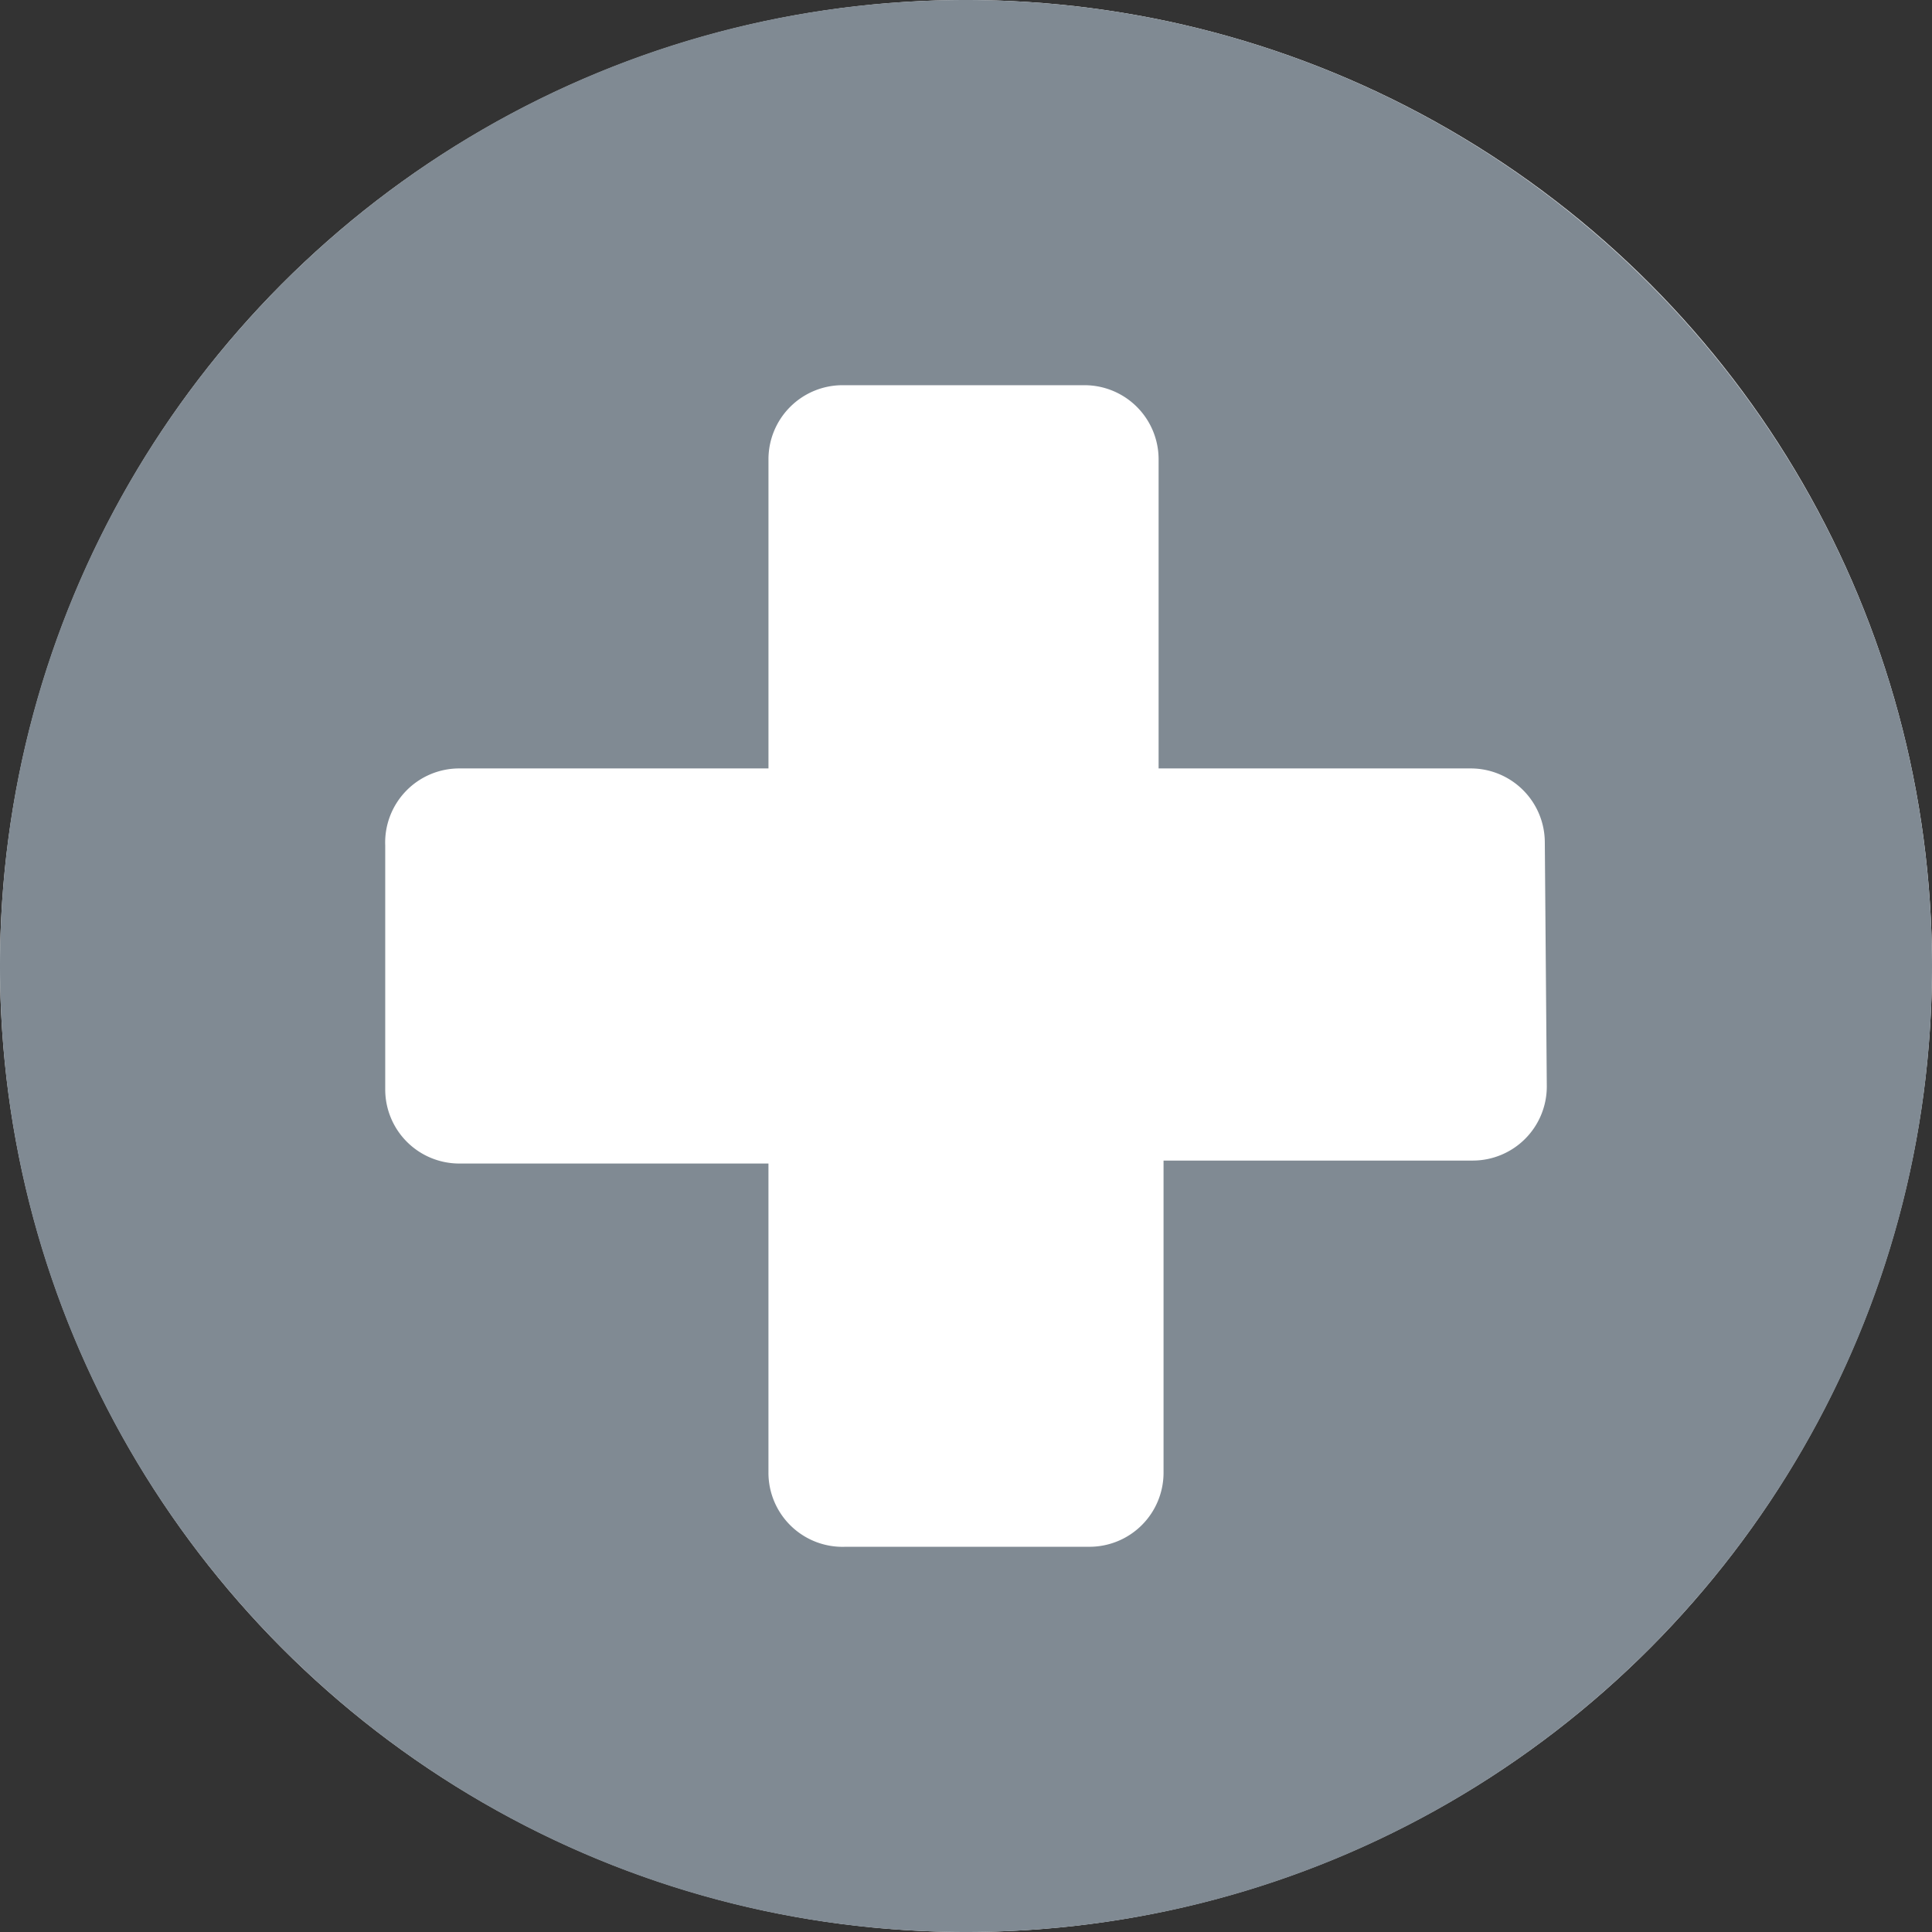
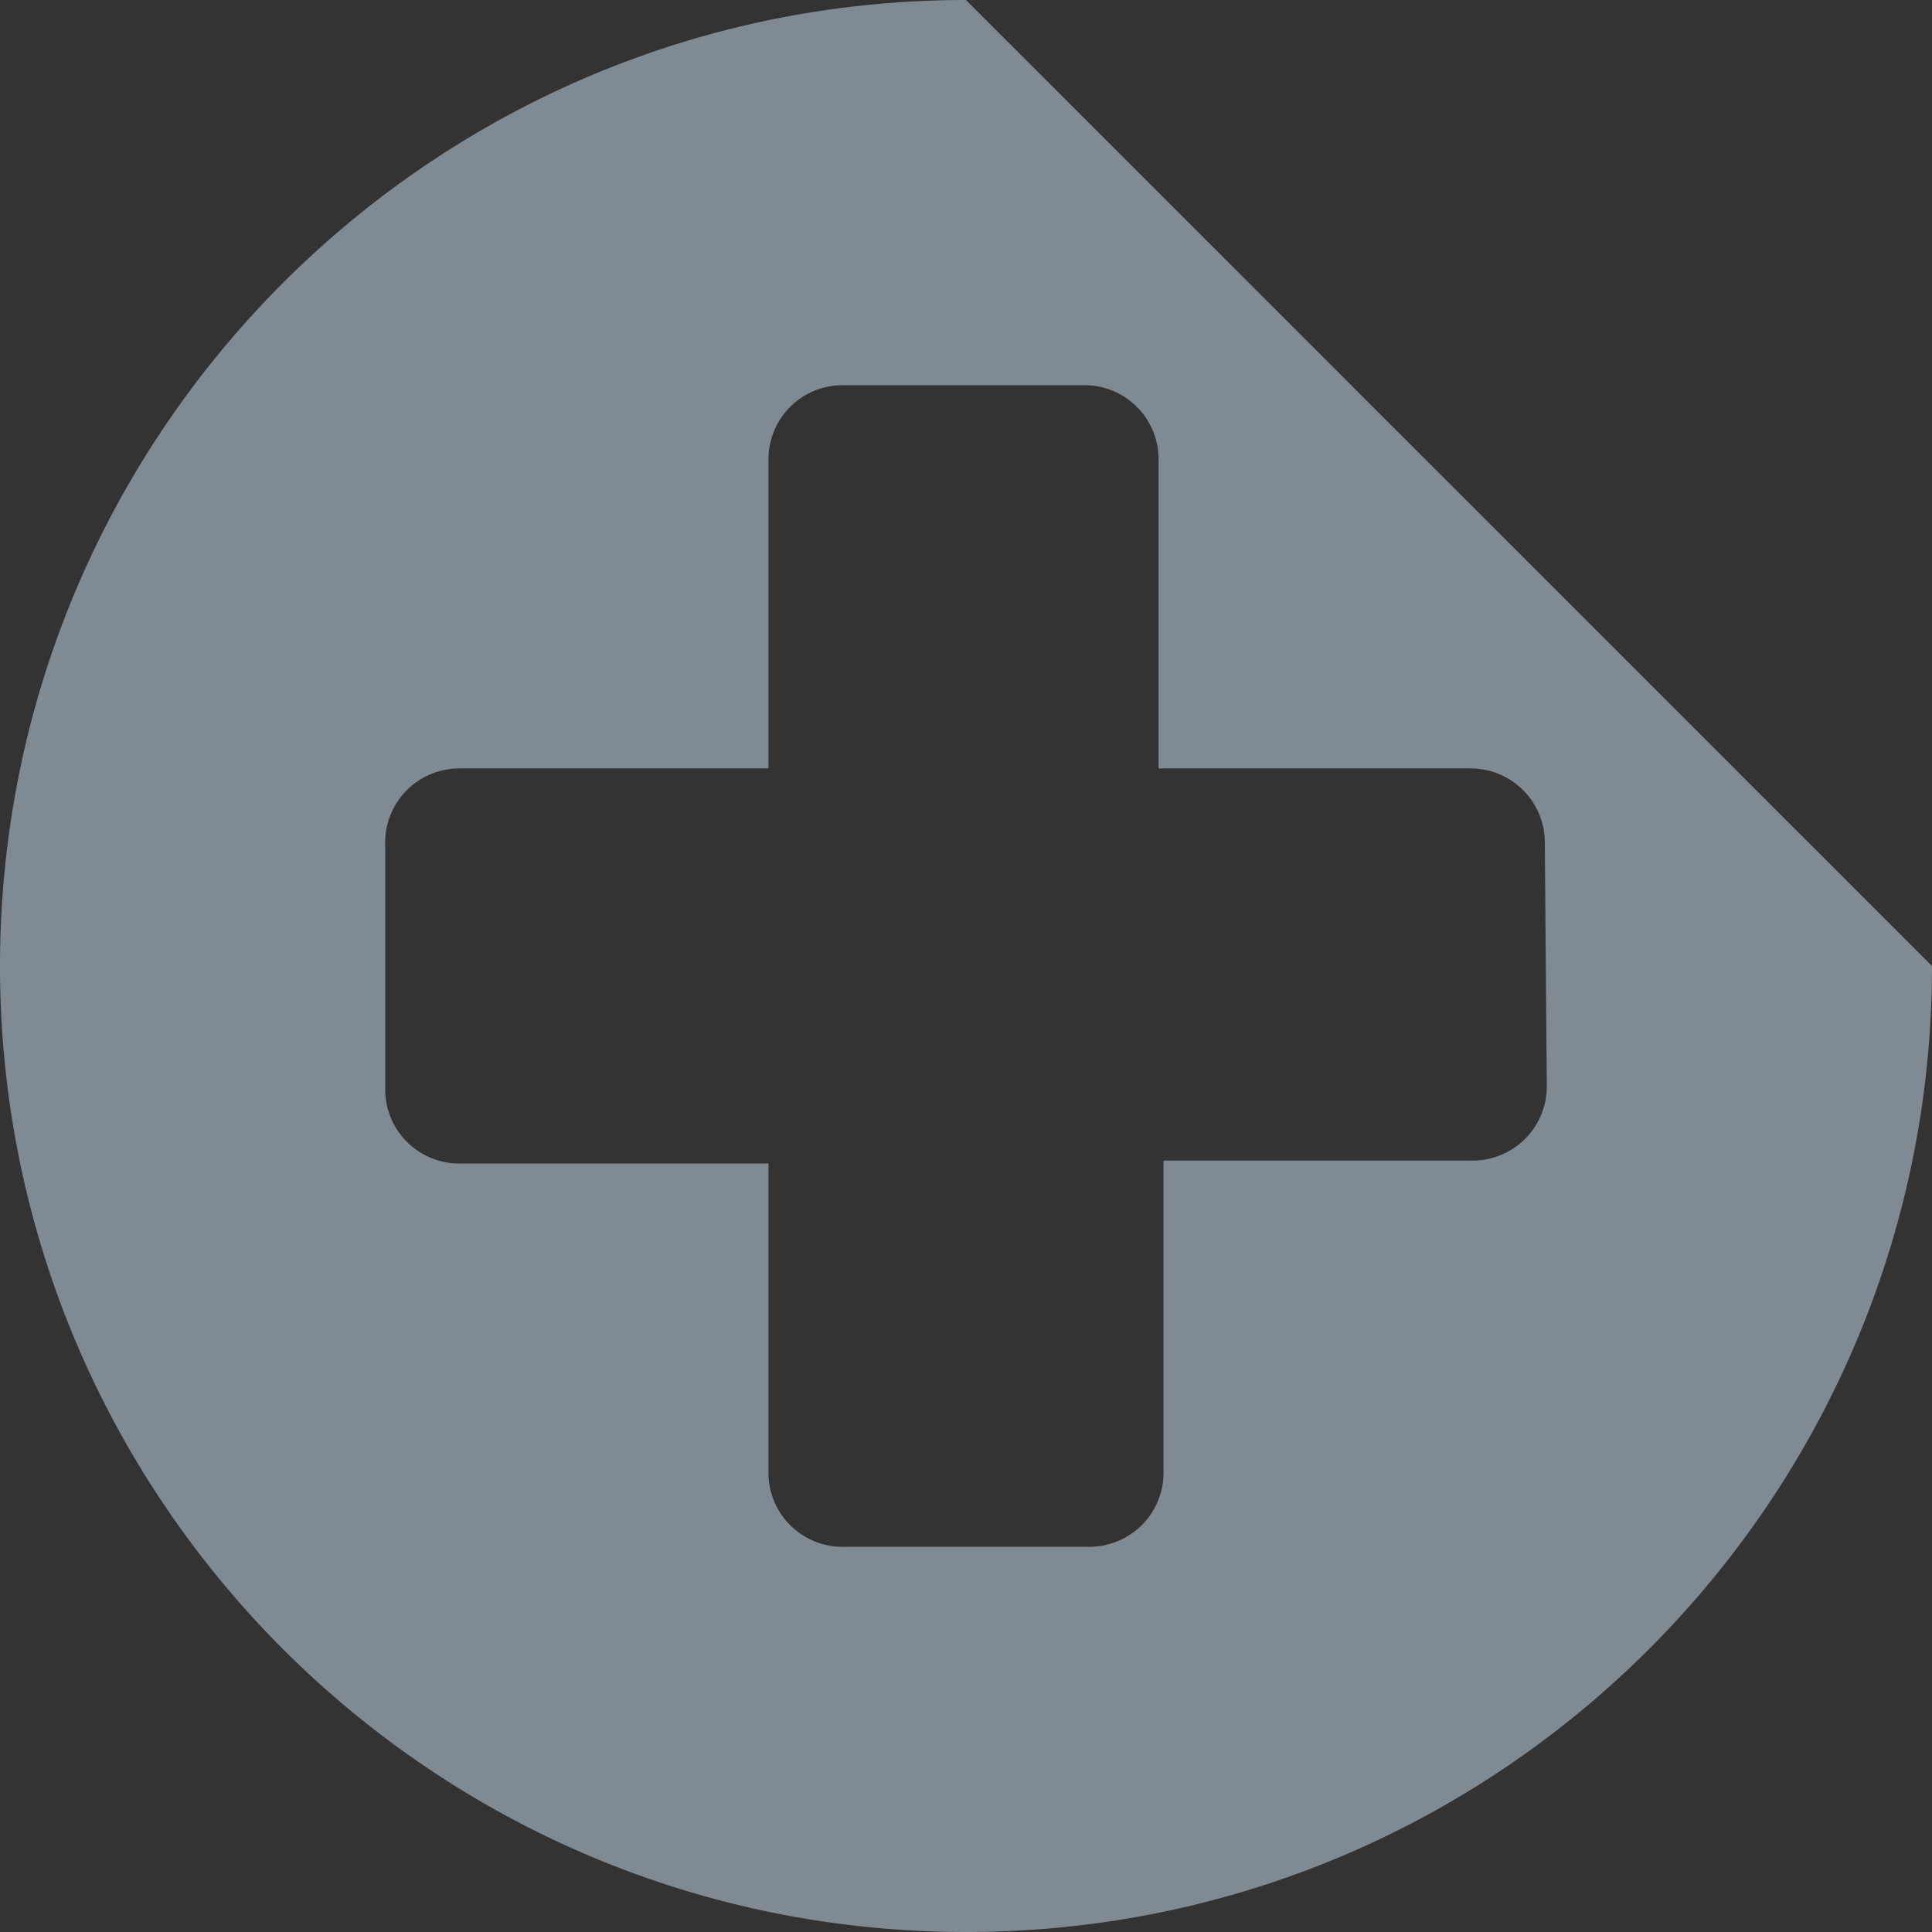
<svg xmlns="http://www.w3.org/2000/svg" width="100" height="100" viewBox="256 346 100 100">
  <rect x="256" y="346" width="100" height="100" fill="#333333" stroke="none" />
-   <circle fill="#FFF" cx="306" cy="396" r="50" />
-   <path fill="#808A93" d="M336.062 402.237a3.835 3.835 0 0 1-3.835 3.834h-16.002v16.155a3.835 3.835 0 0 1-3.834 3.835h-12.628a3.835 3.835 0 0 1-3.988-3.835v-16.002h-16.002a3.834 3.834 0 0 1-3.834-3.834v-12.628a3.835 3.835 0 0 1 3.835-3.988h16.002v-16.002a3.834 3.834 0 0 1 3.834-3.834h12.525a3.835 3.835 0 0 1 3.834 3.834v16.002h16.156a3.835 3.835 0 0 1 3.834 3.834l.103 12.629zM306 346c-27.614 0-50 22.386-50 50s22.386 50 50 50 50-22.386 50-50c-.028-27.603-22.397-49.972-50-50" />
+   <path fill="#808A93" d="M336.062 402.237a3.835 3.835 0 0 1-3.835 3.834h-16.002v16.155a3.835 3.835 0 0 1-3.834 3.835h-12.628a3.835 3.835 0 0 1-3.988-3.835v-16.002h-16.002a3.834 3.834 0 0 1-3.834-3.834v-12.628a3.835 3.835 0 0 1 3.835-3.988h16.002v-16.002a3.834 3.834 0 0 1 3.834-3.834h12.525a3.835 3.835 0 0 1 3.834 3.834v16.002h16.156a3.835 3.835 0 0 1 3.834 3.834l.103 12.629zM306 346c-27.614 0-50 22.386-50 50s22.386 50 50 50 50-22.386 50-50" />
</svg>